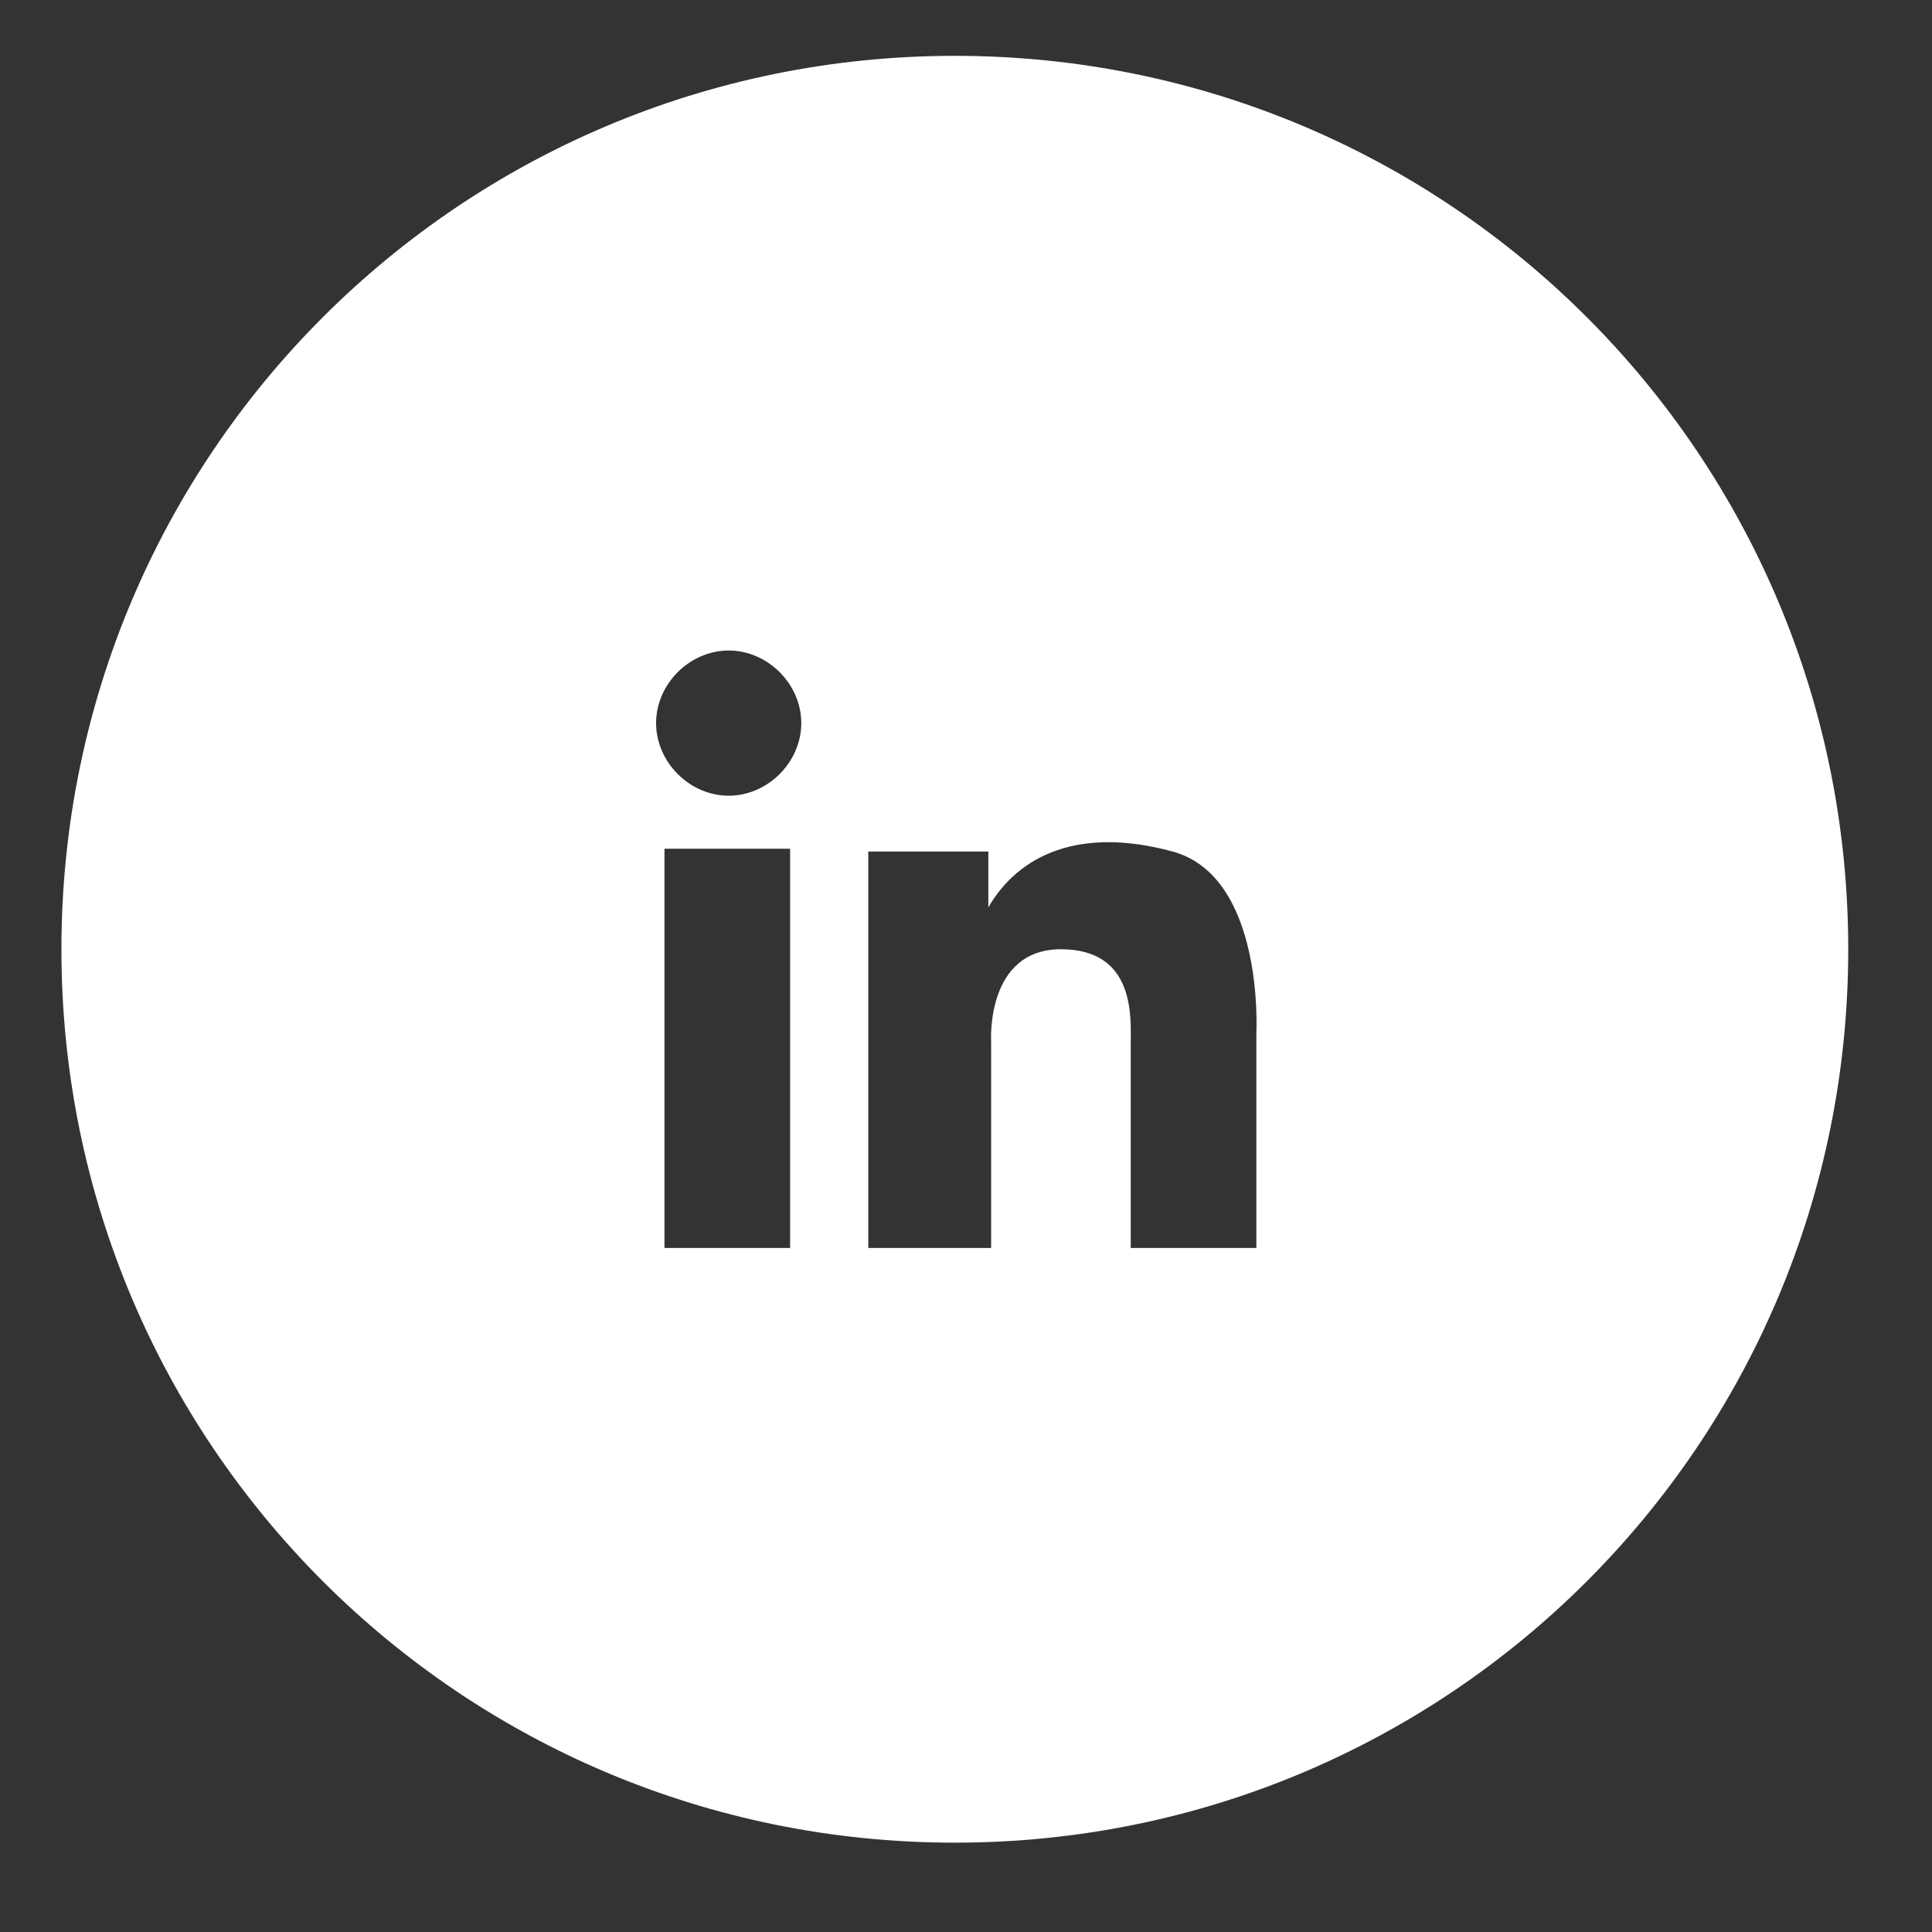
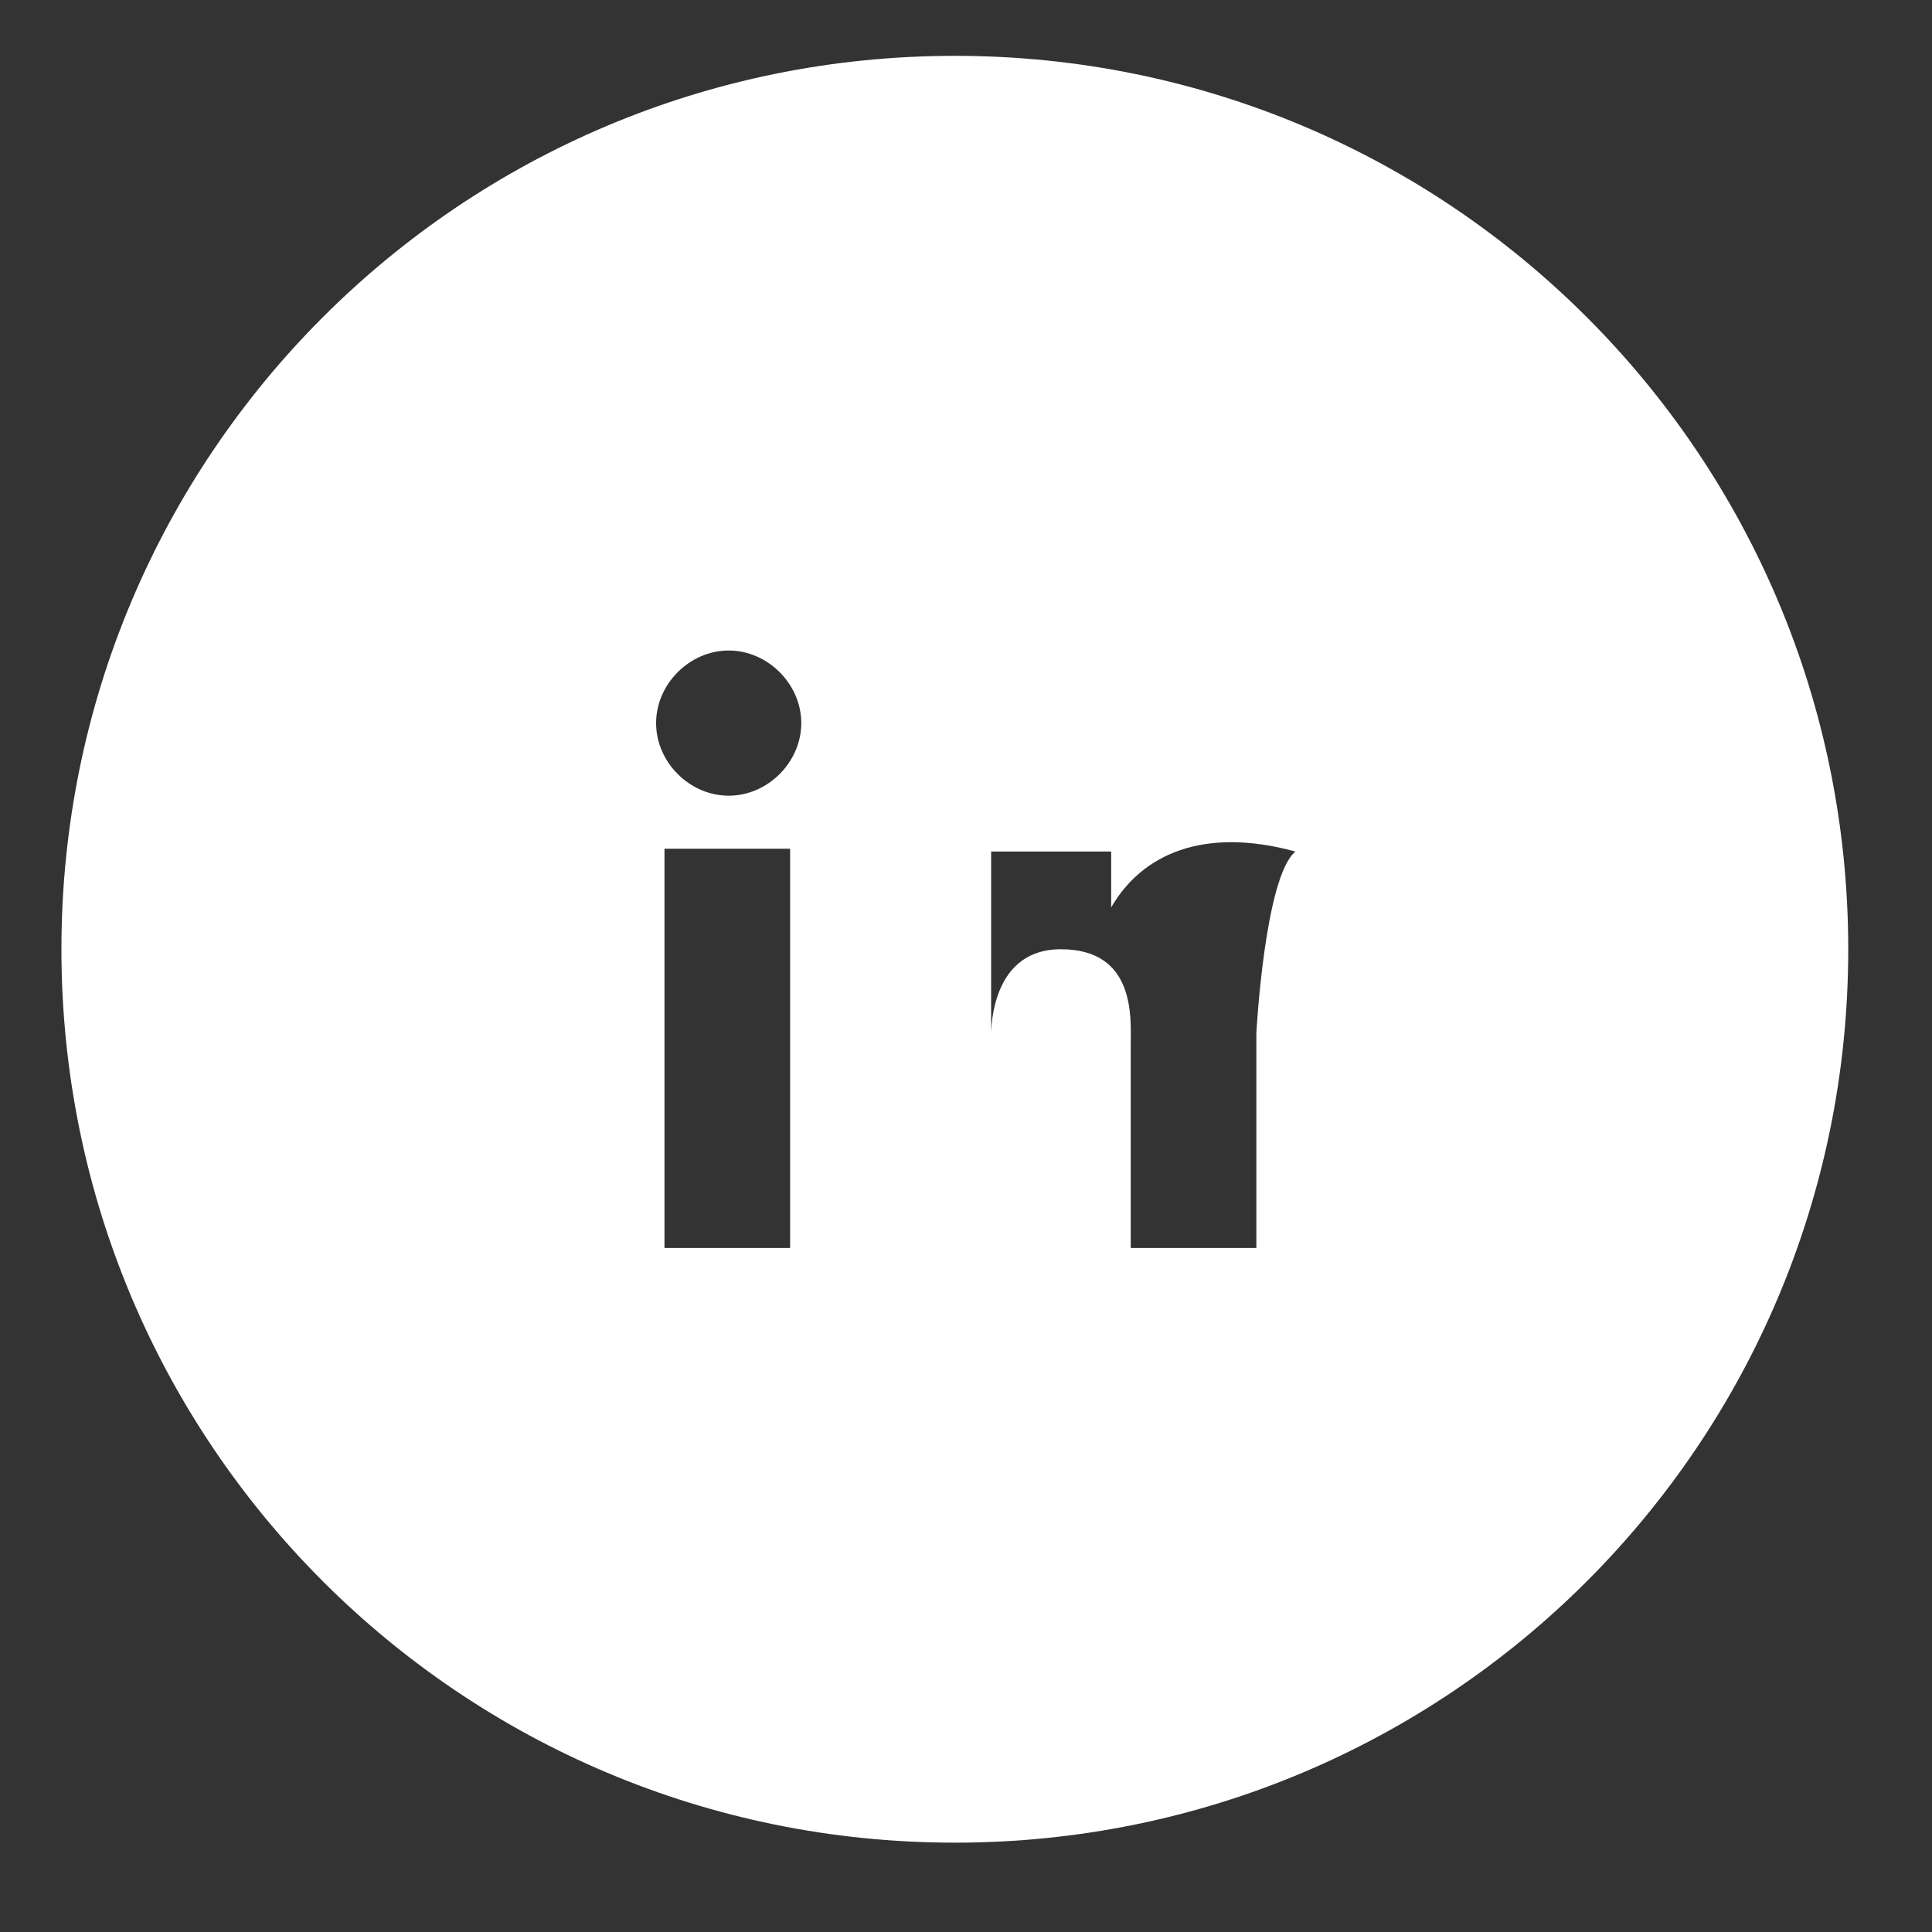
<svg xmlns="http://www.w3.org/2000/svg" version="1.1" id="Layer_1" x="0px" y="0px" viewBox="0 0 69.2 69.2" style="enable-background:new 0 0 69.2 69.2;" xml:space="preserve">
  <rect x="0" y="0" width="69.2" height="69.2" fill="#333333" stroke="none" />
  <style type="text/css">
	.st0{fill:#FFFFFF;}
</style>
-   <path class="st0" d="M34.2,2c-17.7,0-32,14.3-32,32s14.3,32,32,32s32-14.3,32-32S51.9,2,34.2,2z M28.3,44.7h-4.5V30.4h4.5V44.7z   M26.1,28.5c-1.4,0-2.6-1.2-2.6-2.6c0-1.4,1.2-2.6,2.6-2.6c1.4,0,2.6,1.2,2.6,2.6C28.7,27.3,27.5,28.5,26.1,28.5z M45,37v7.7h-4.5  v-7.3c0-0.9,0.2-3.4-2.5-3.4s-2.5,3.3-2.5,3.3v7.4h-4.4V30.5h4.3v2c1.1-1.9,3.3-2.9,6.6-2C45.3,31.4,45,37,45,37z" />
+   <path class="st0" d="M34.2,2c-17.7,0-32,14.3-32,32s14.3,32,32,32s32-14.3,32-32S51.9,2,34.2,2z M28.3,44.7h-4.5V30.4h4.5V44.7z   M26.1,28.5c-1.4,0-2.6-1.2-2.6-2.6c0-1.4,1.2-2.6,2.6-2.6c1.4,0,2.6,1.2,2.6,2.6C28.7,27.3,27.5,28.5,26.1,28.5z M45,37v7.7h-4.5  v-7.3c0-0.9,0.2-3.4-2.5-3.4s-2.5,3.3-2.5,3.3v7.4V30.5h4.3v2c1.1-1.9,3.3-2.9,6.6-2C45.3,31.4,45,37,45,37z" />
</svg>